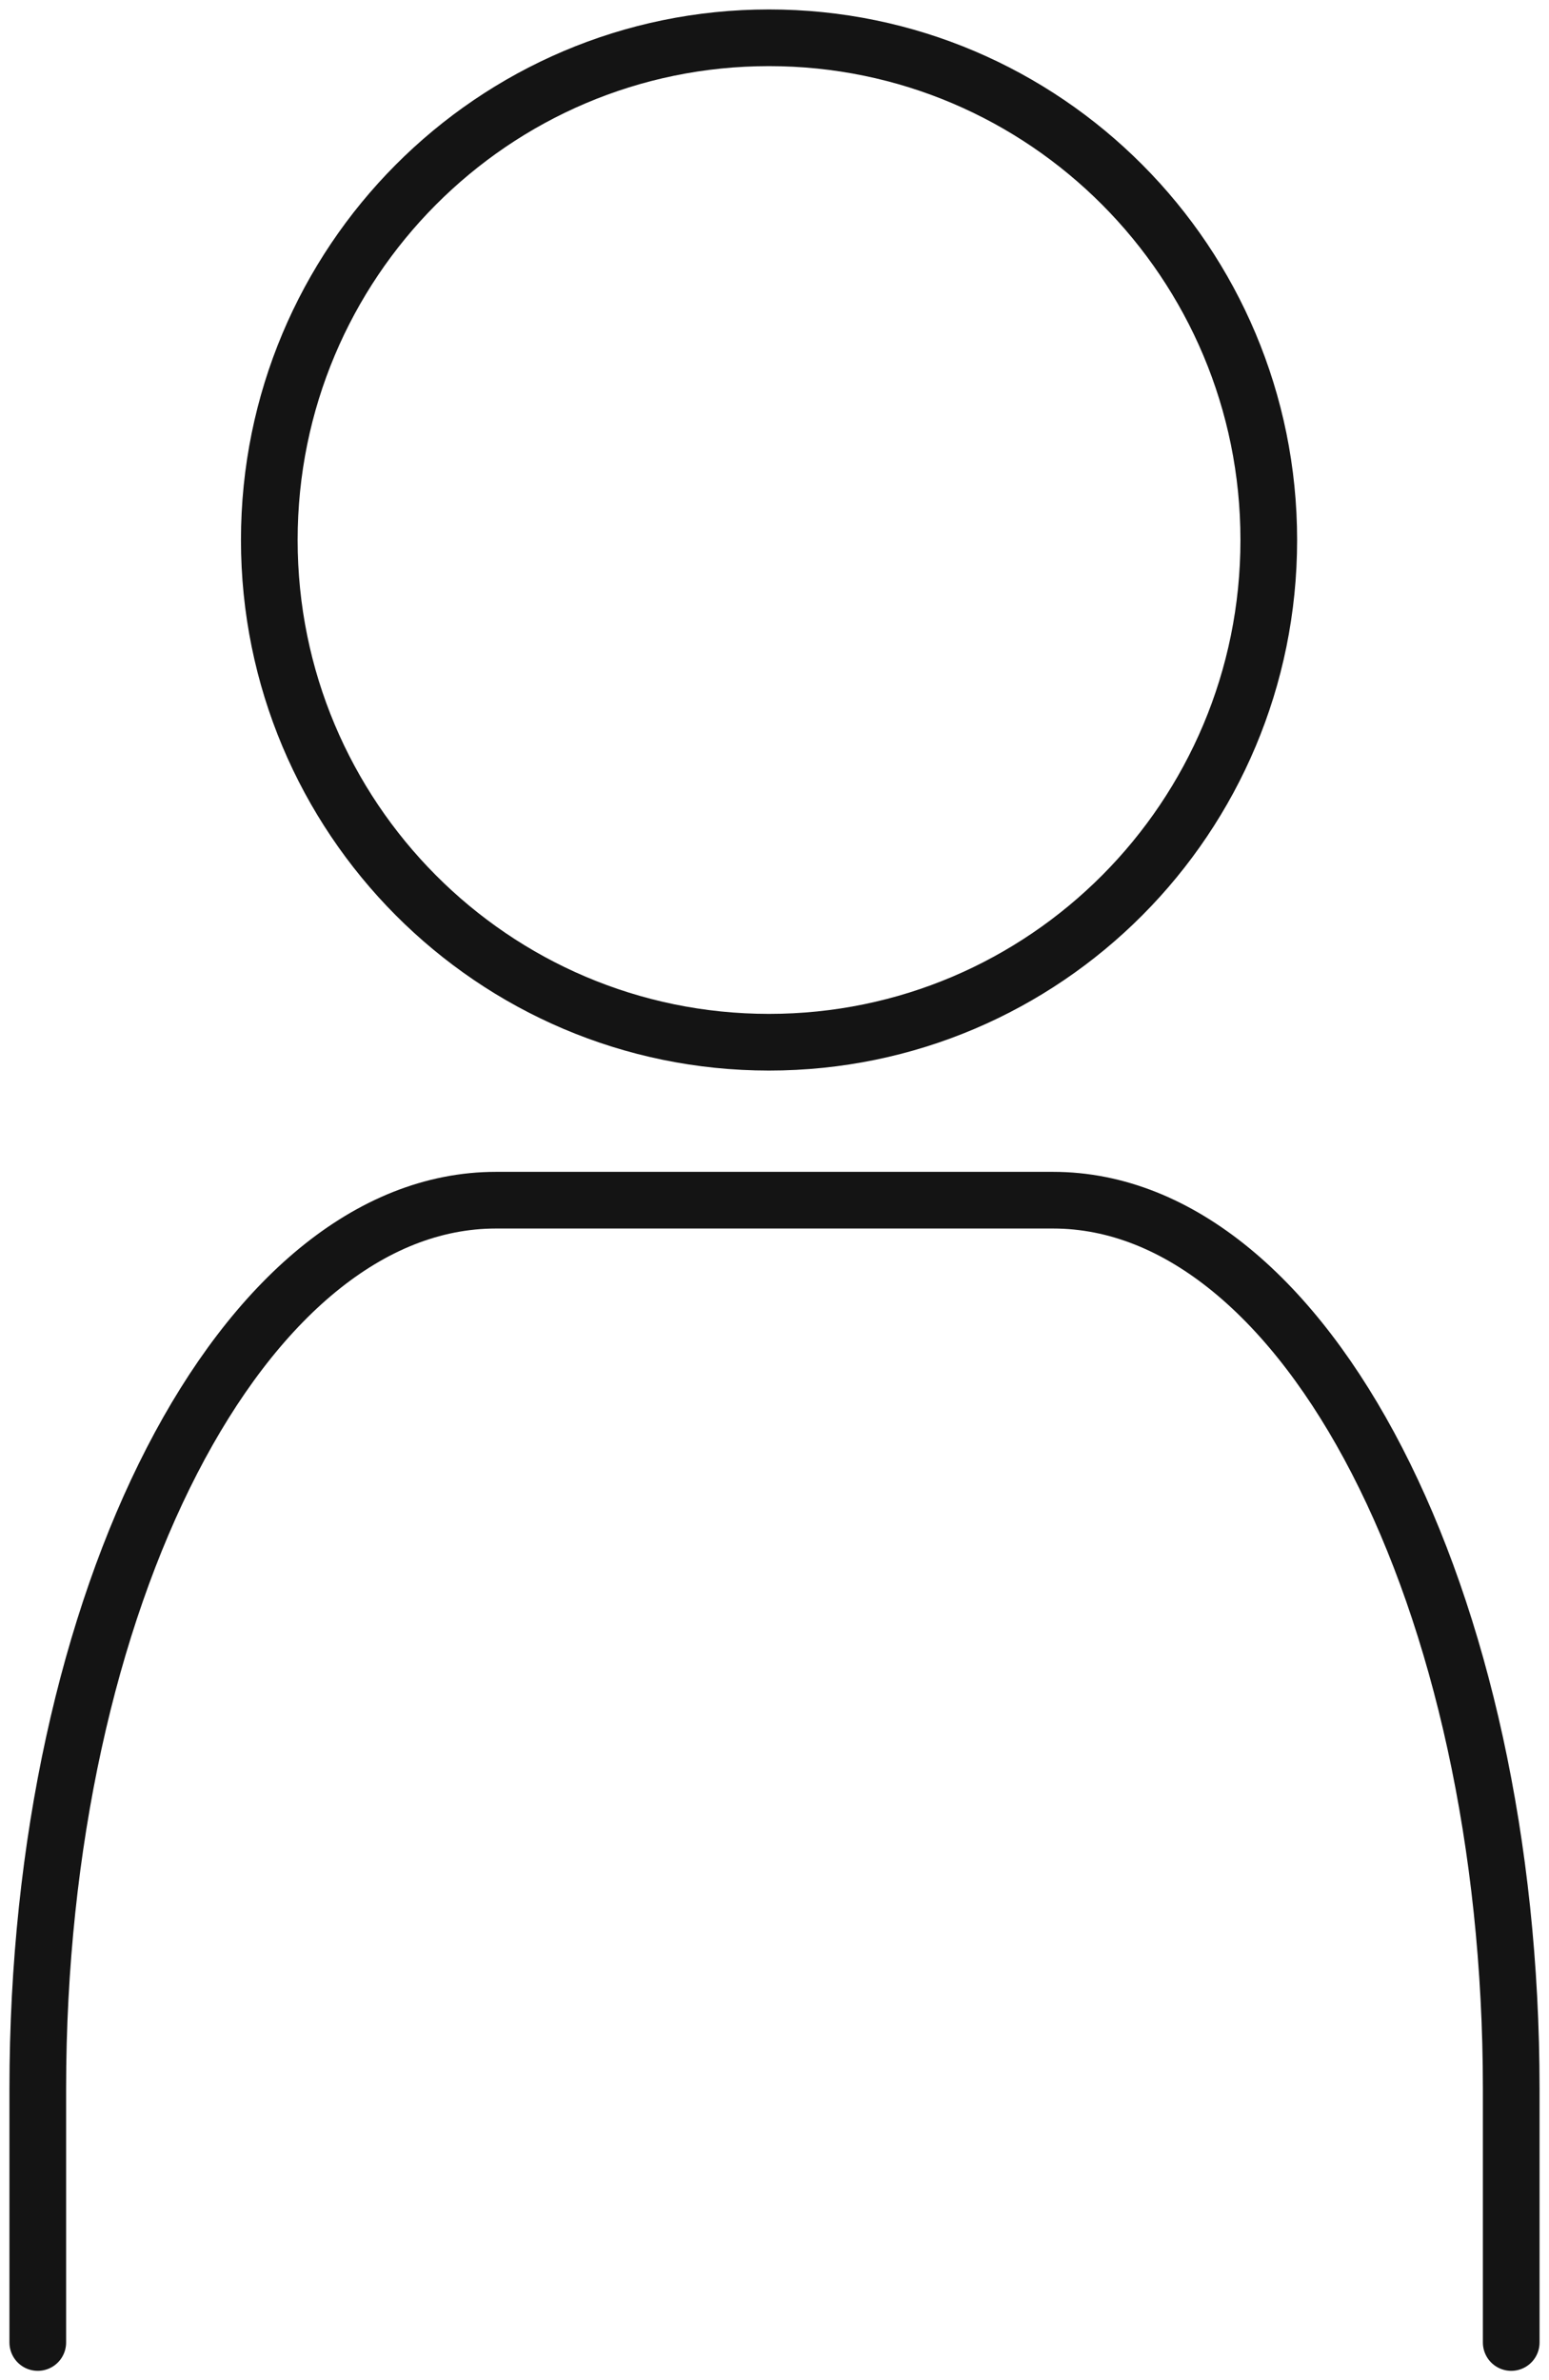
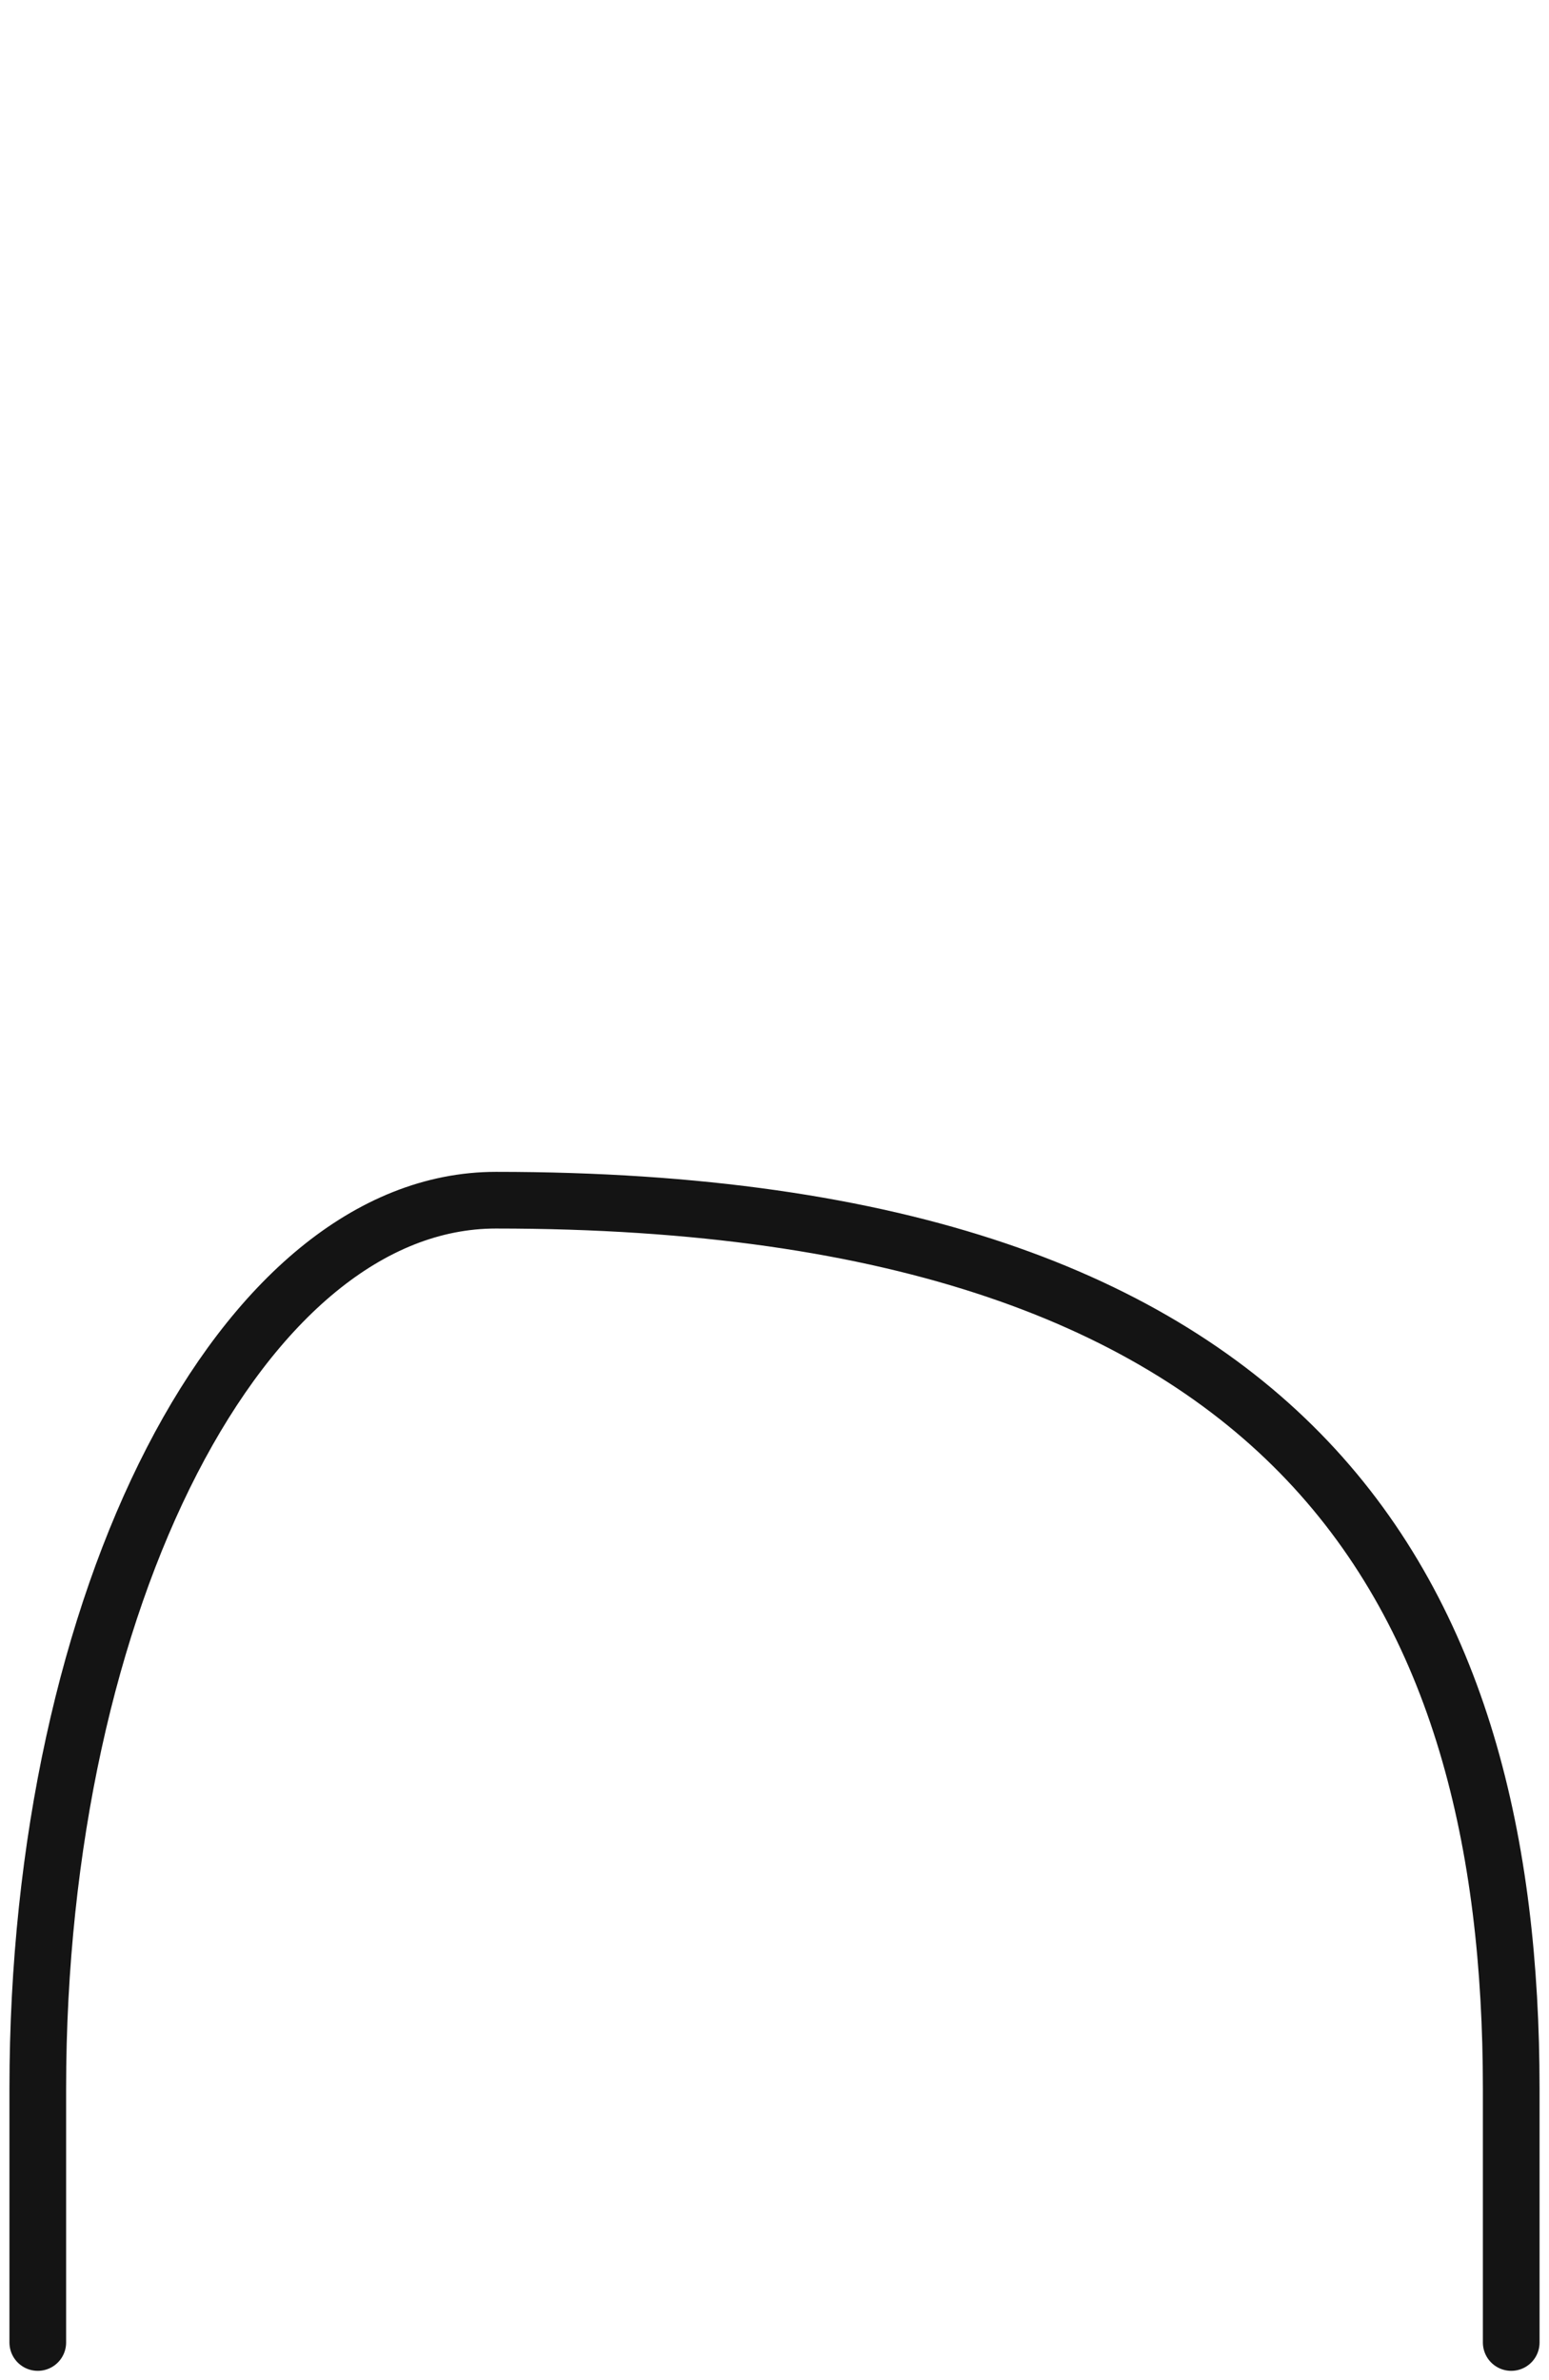
<svg xmlns="http://www.w3.org/2000/svg" width="41" height="63" viewBox="0 0 41 63" fill="none">
-   <path d="M20.355 27.585C27.66 27.585 33.583 21.634 33.583 14.293C33.583 6.951 27.66 1 20.355 1C13.05 1 7.128 6.951 7.128 14.293C7.128 21.634 13.05 27.585 20.355 27.585Z" stroke="#141414" stroke-width="1.5" stroke-linecap="round" stroke-linejoin="round" />
-   <path d="M1 62V55.281C1 42.314 6.428 31.766 13.127 31.766H27.873C34.572 31.766 40 42.314 40 55.281V62" stroke="#141414" stroke-width="1.5" stroke-linecap="round" stroke-linejoin="round" />
+   <path d="M1 62V55.281C1 42.314 6.428 31.766 13.127 31.766C34.572 31.766 40 42.314 40 55.281V62" stroke="#141414" stroke-width="1.5" stroke-linecap="round" stroke-linejoin="round" />
</svg>